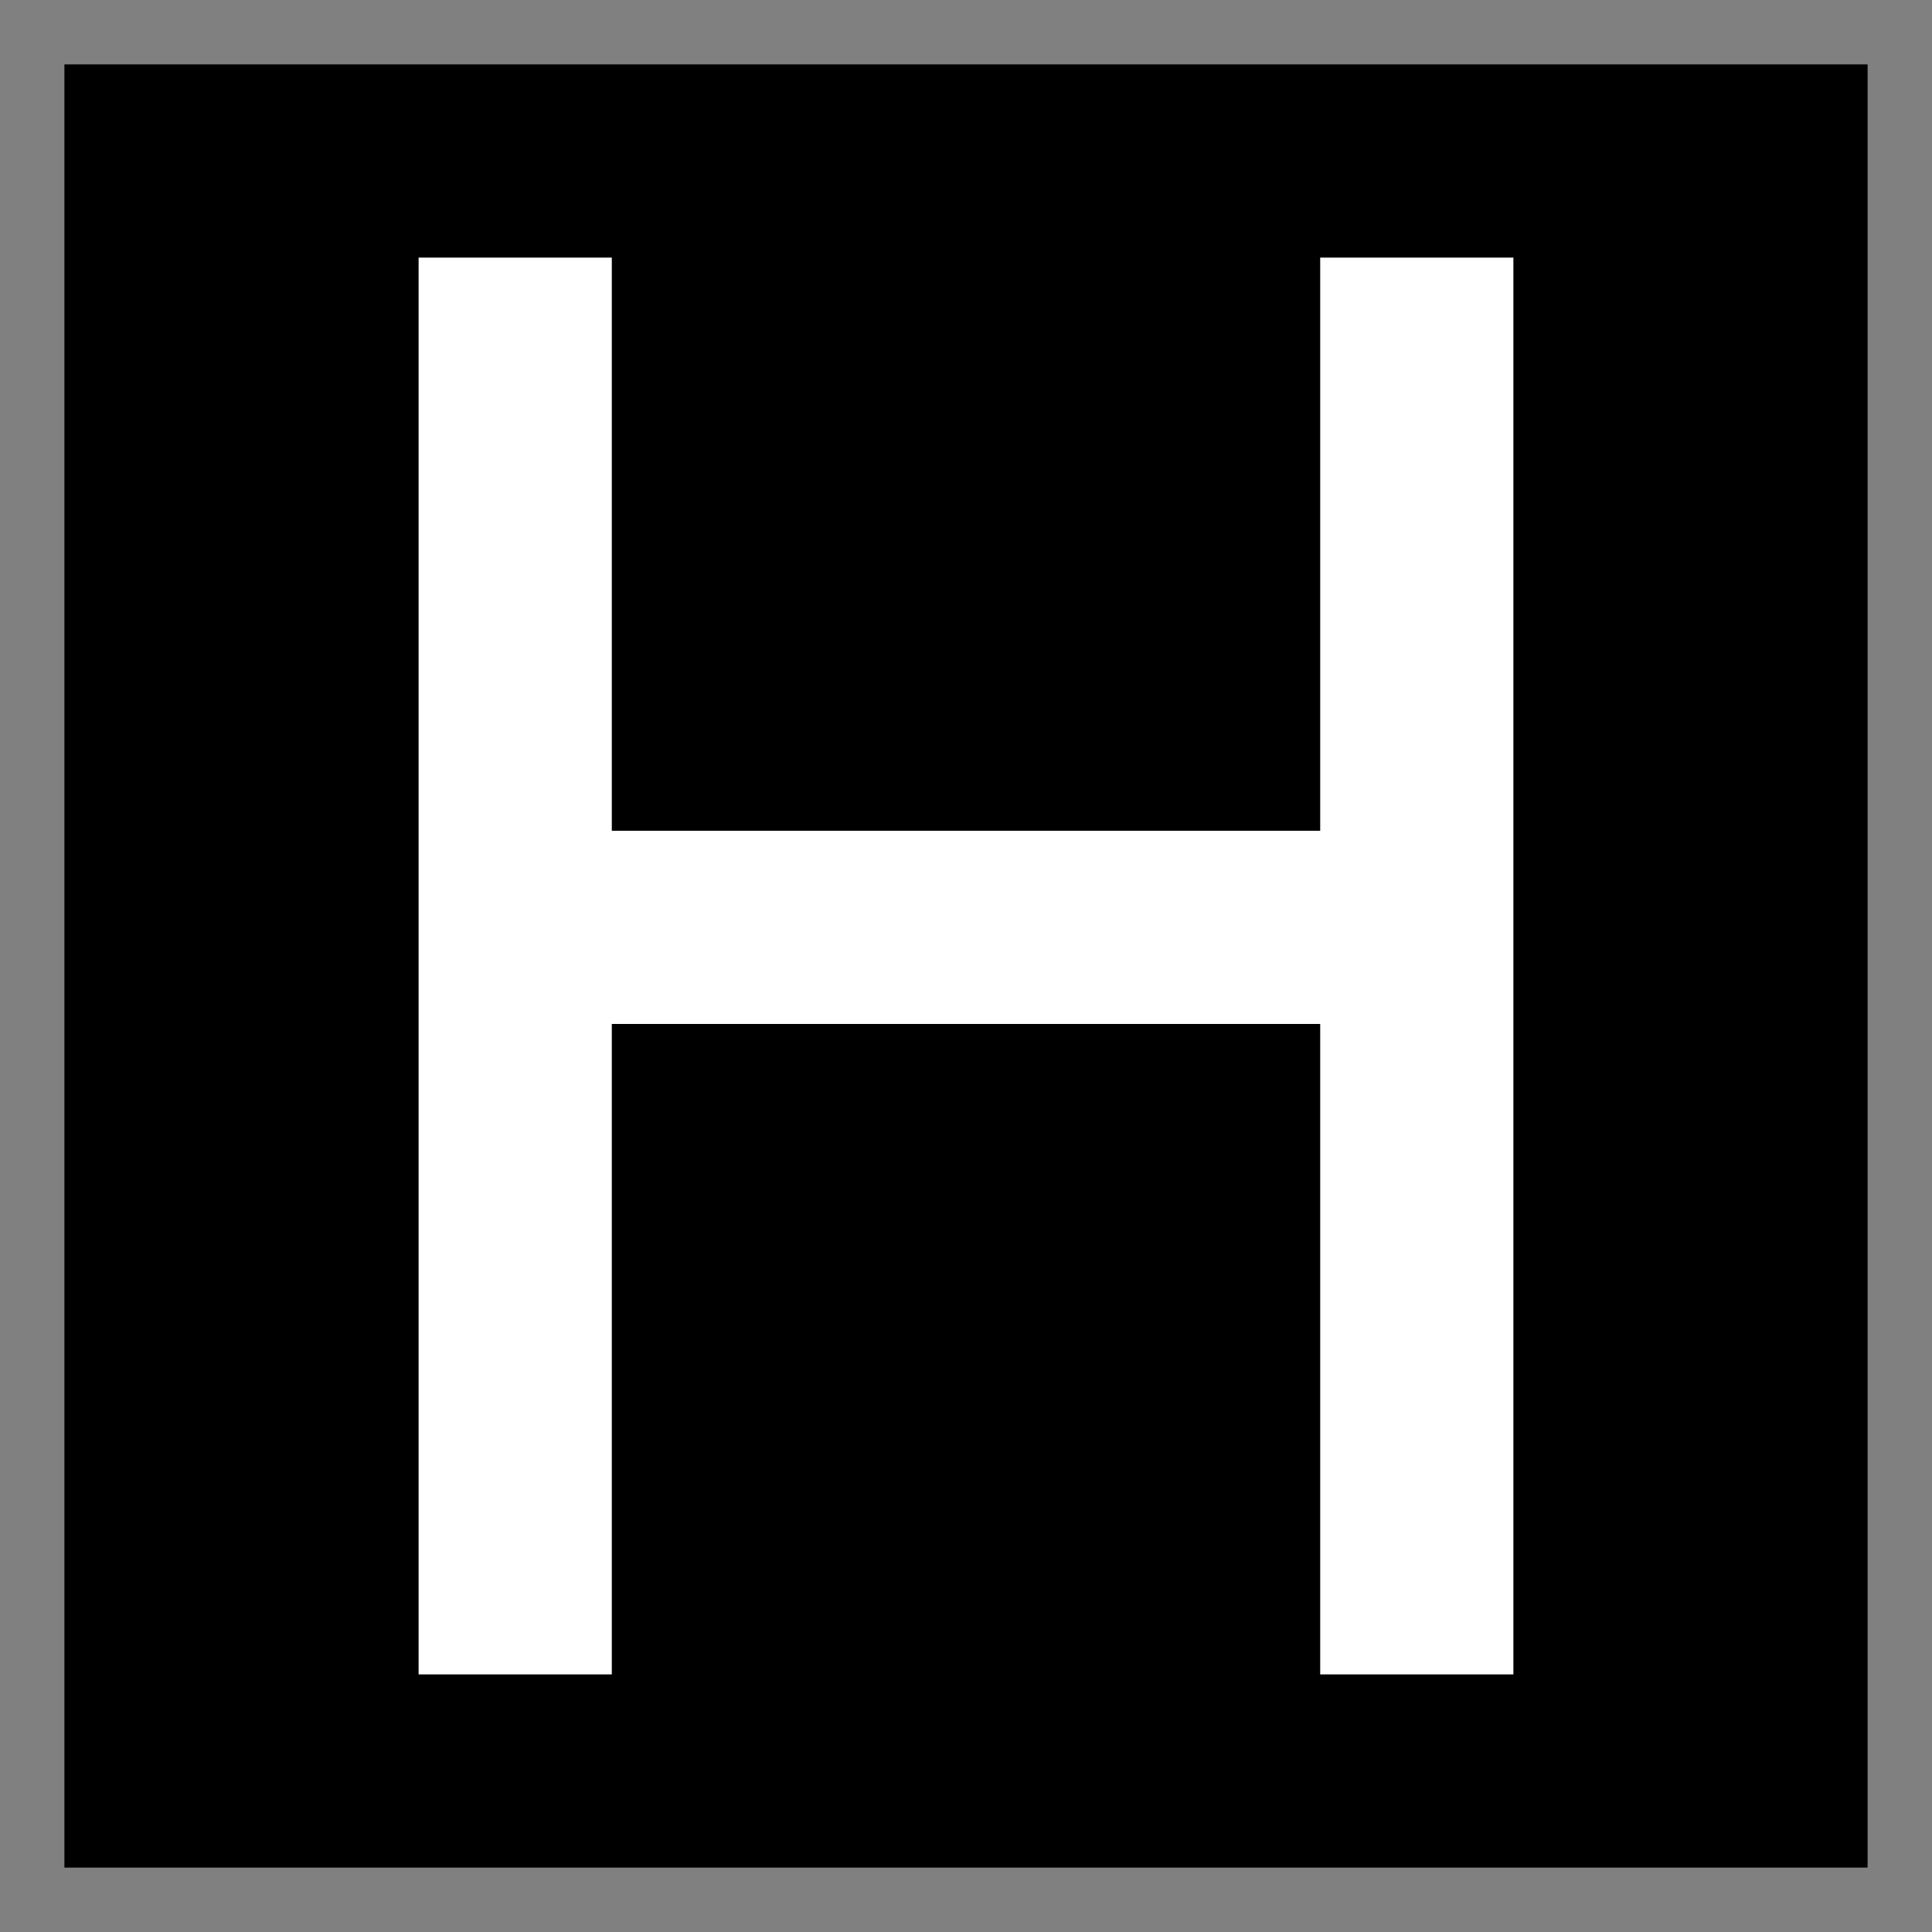
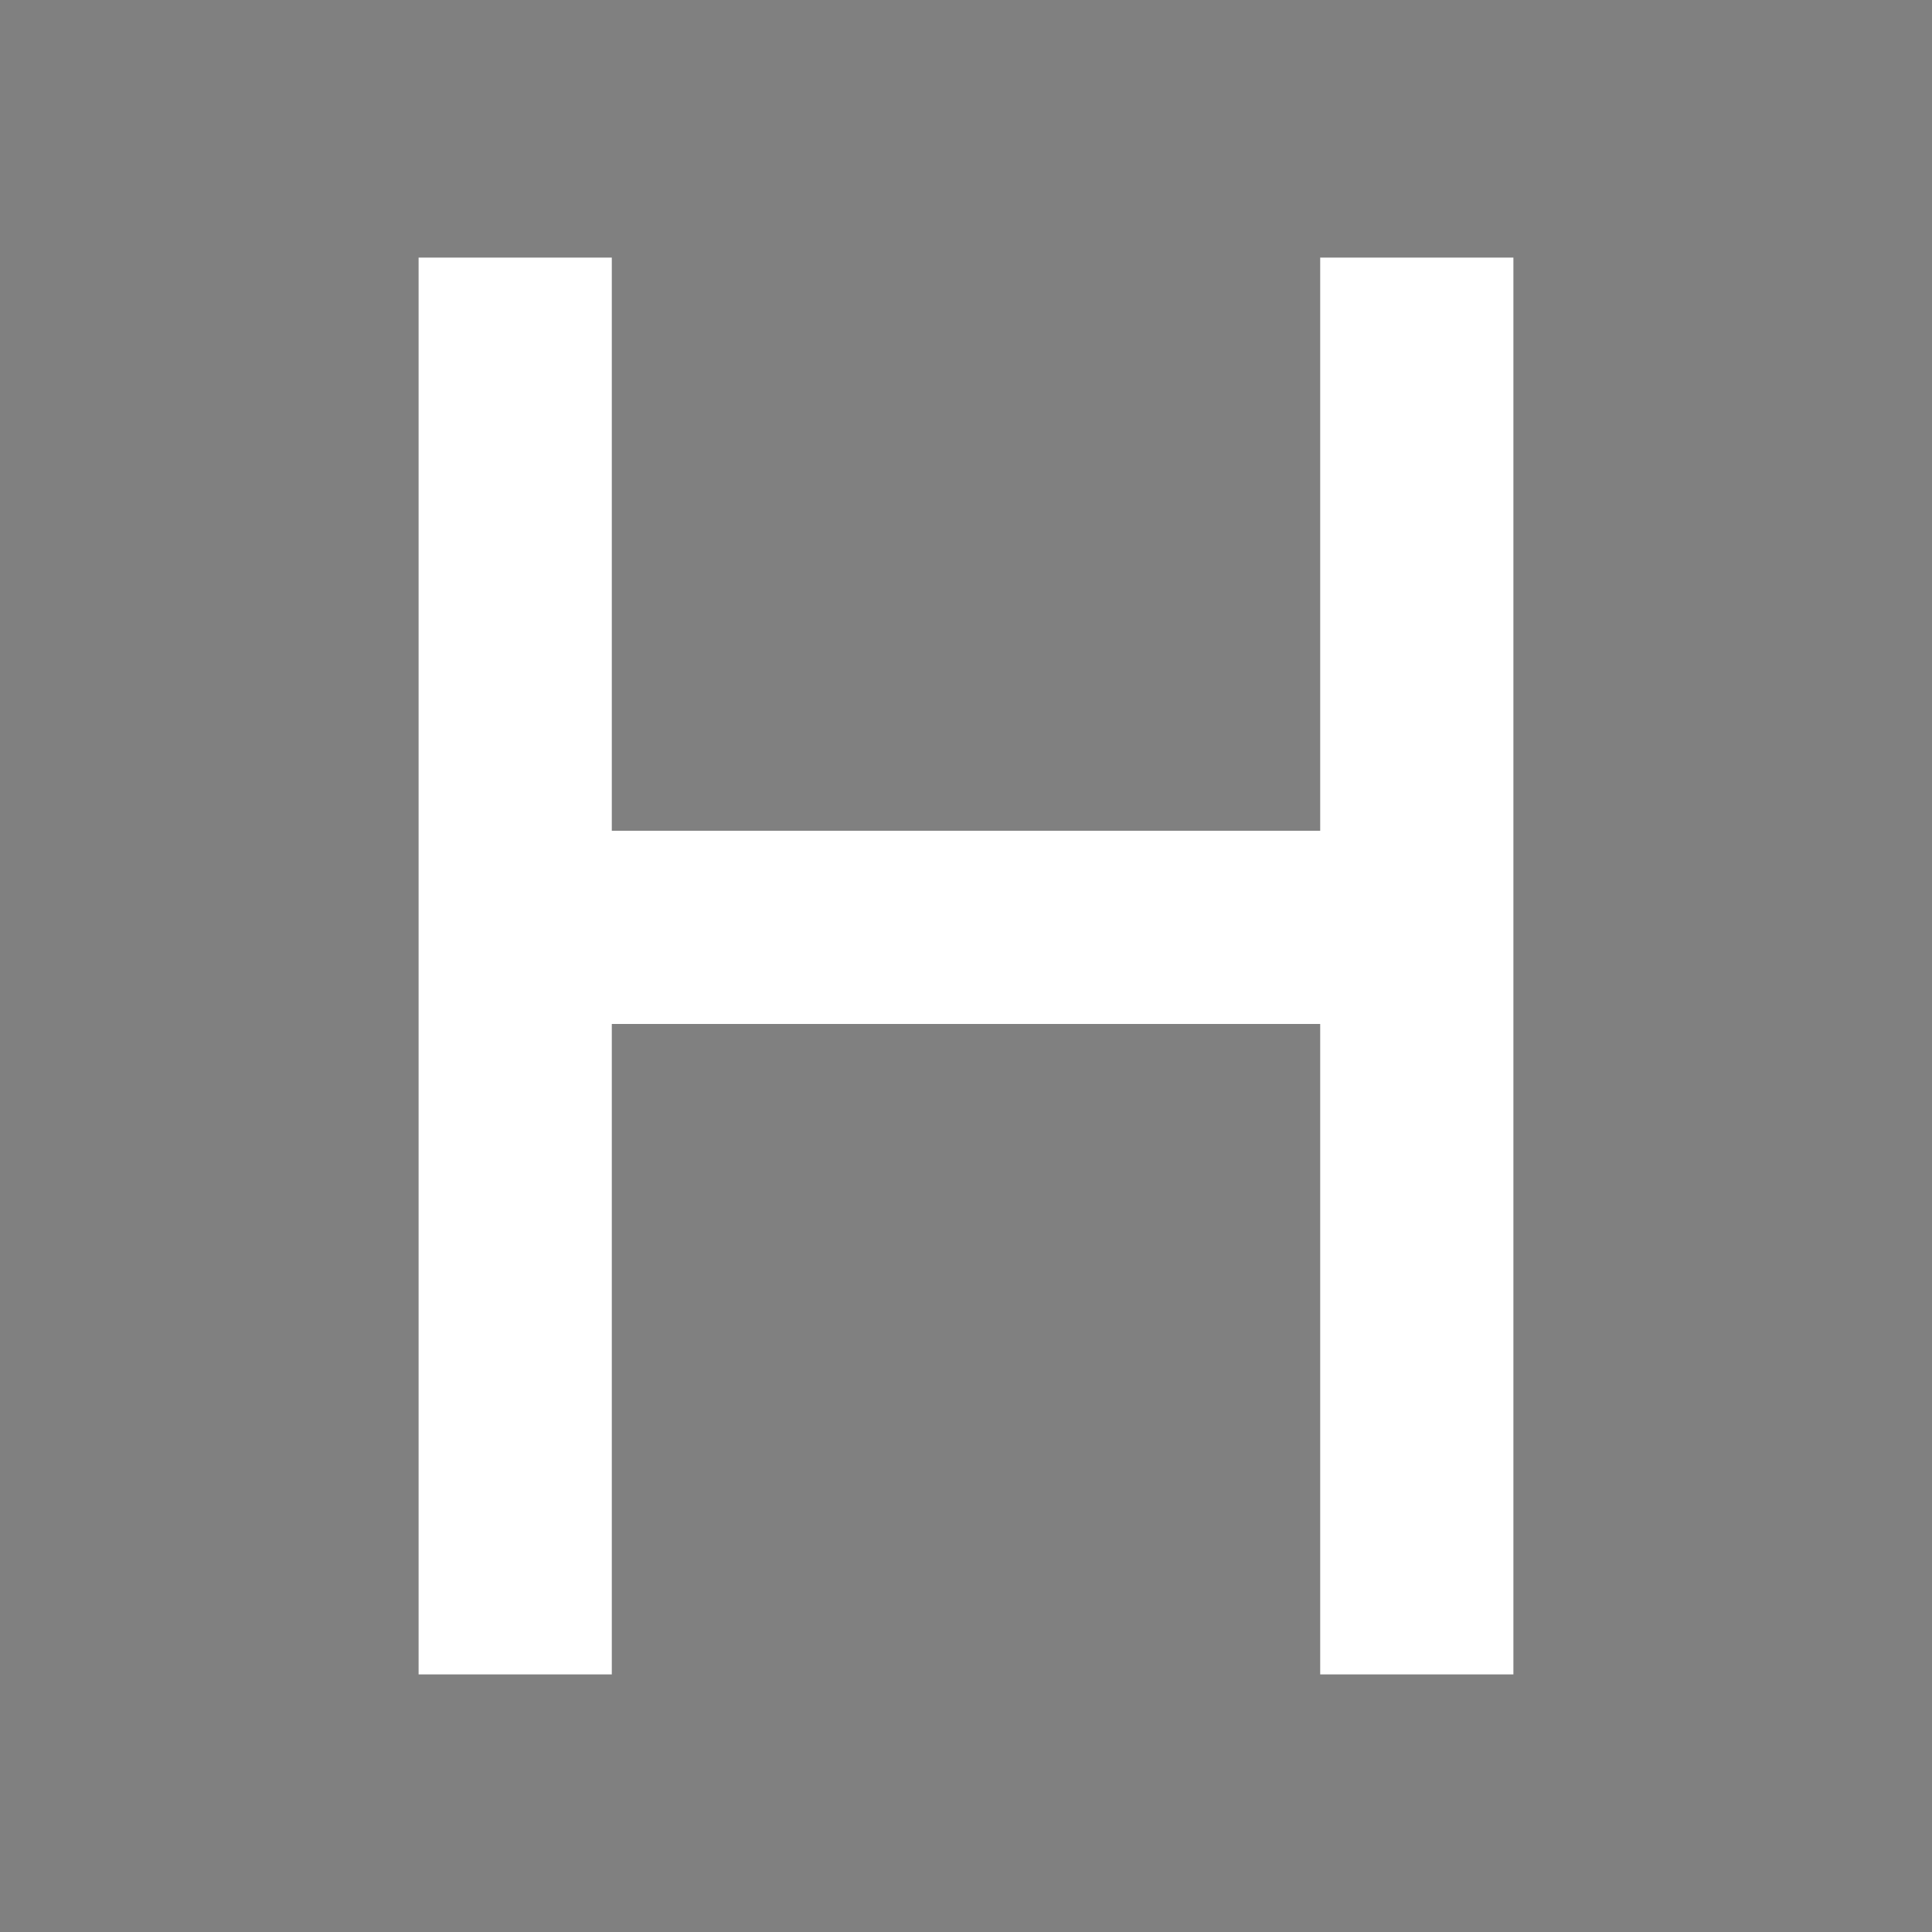
<svg xmlns="http://www.w3.org/2000/svg" width="150" height="150">
  <rect width="100%" height="100%" fill="#808080" stroke="none" />
-   <path d="m5,5h140v140H5" />
  <path stroke="#FFF" stroke-width="15" d="m40,20v110m70,0V20M40,72h70" />
</svg>